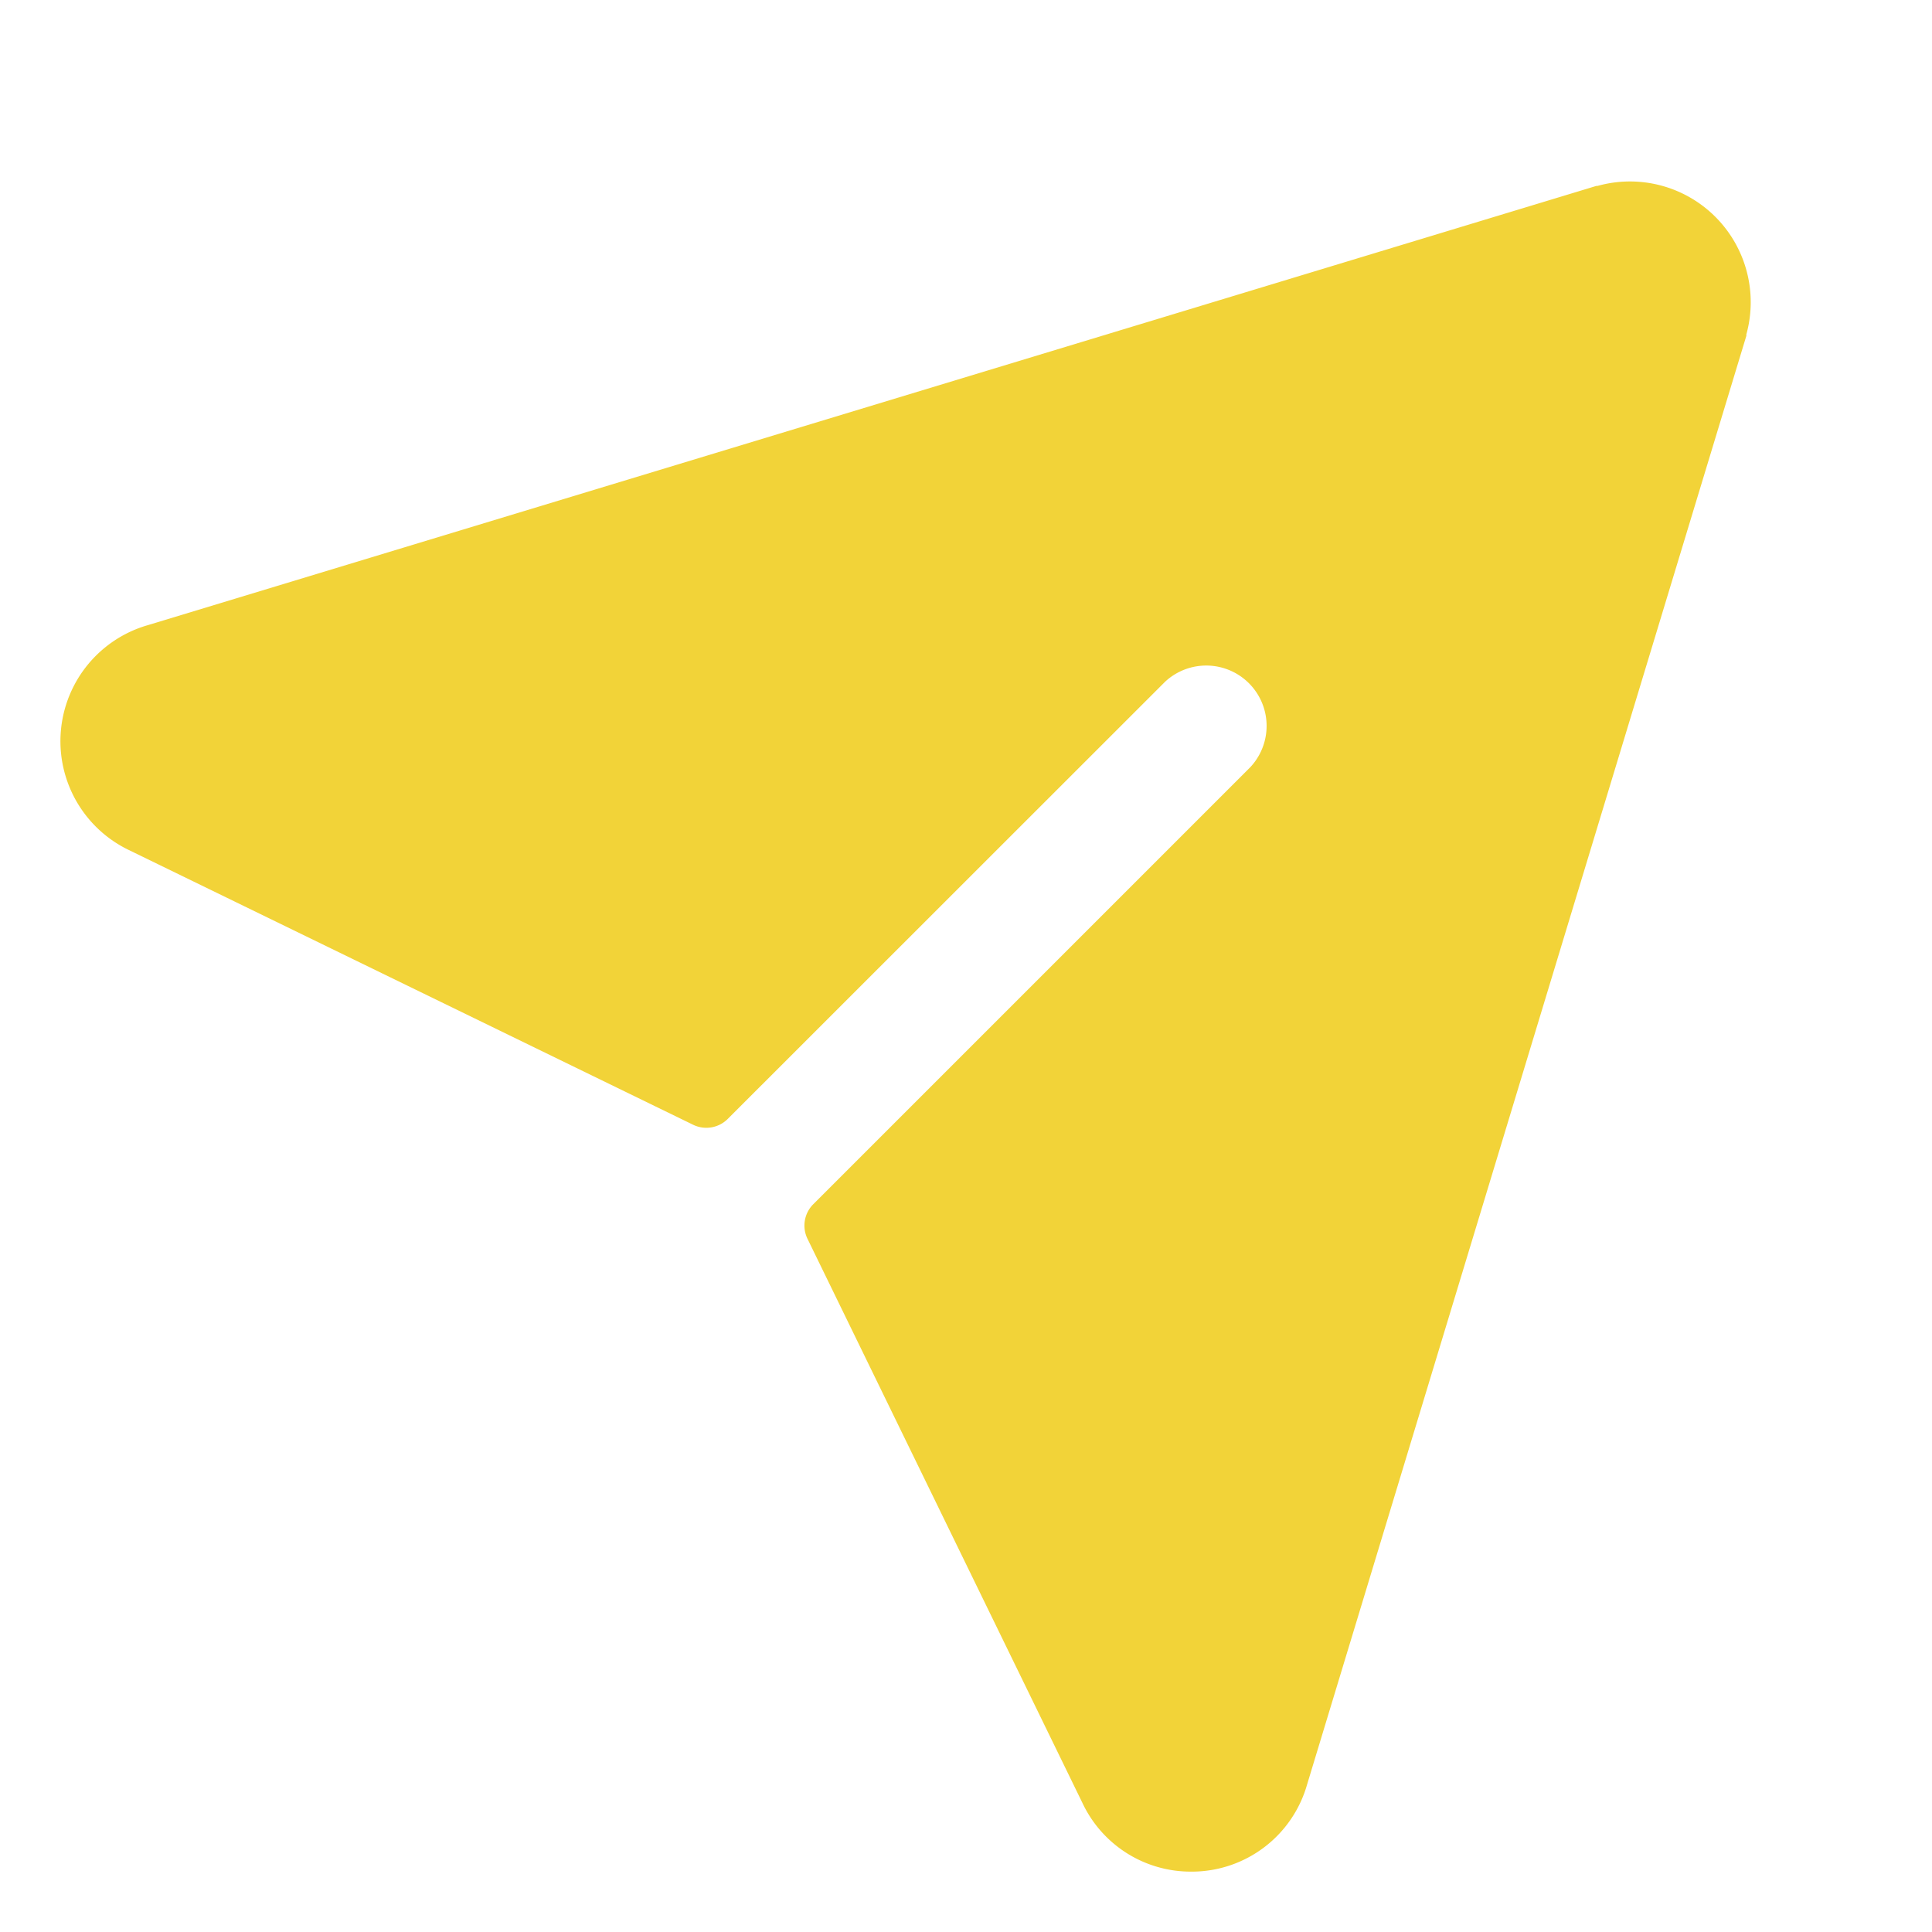
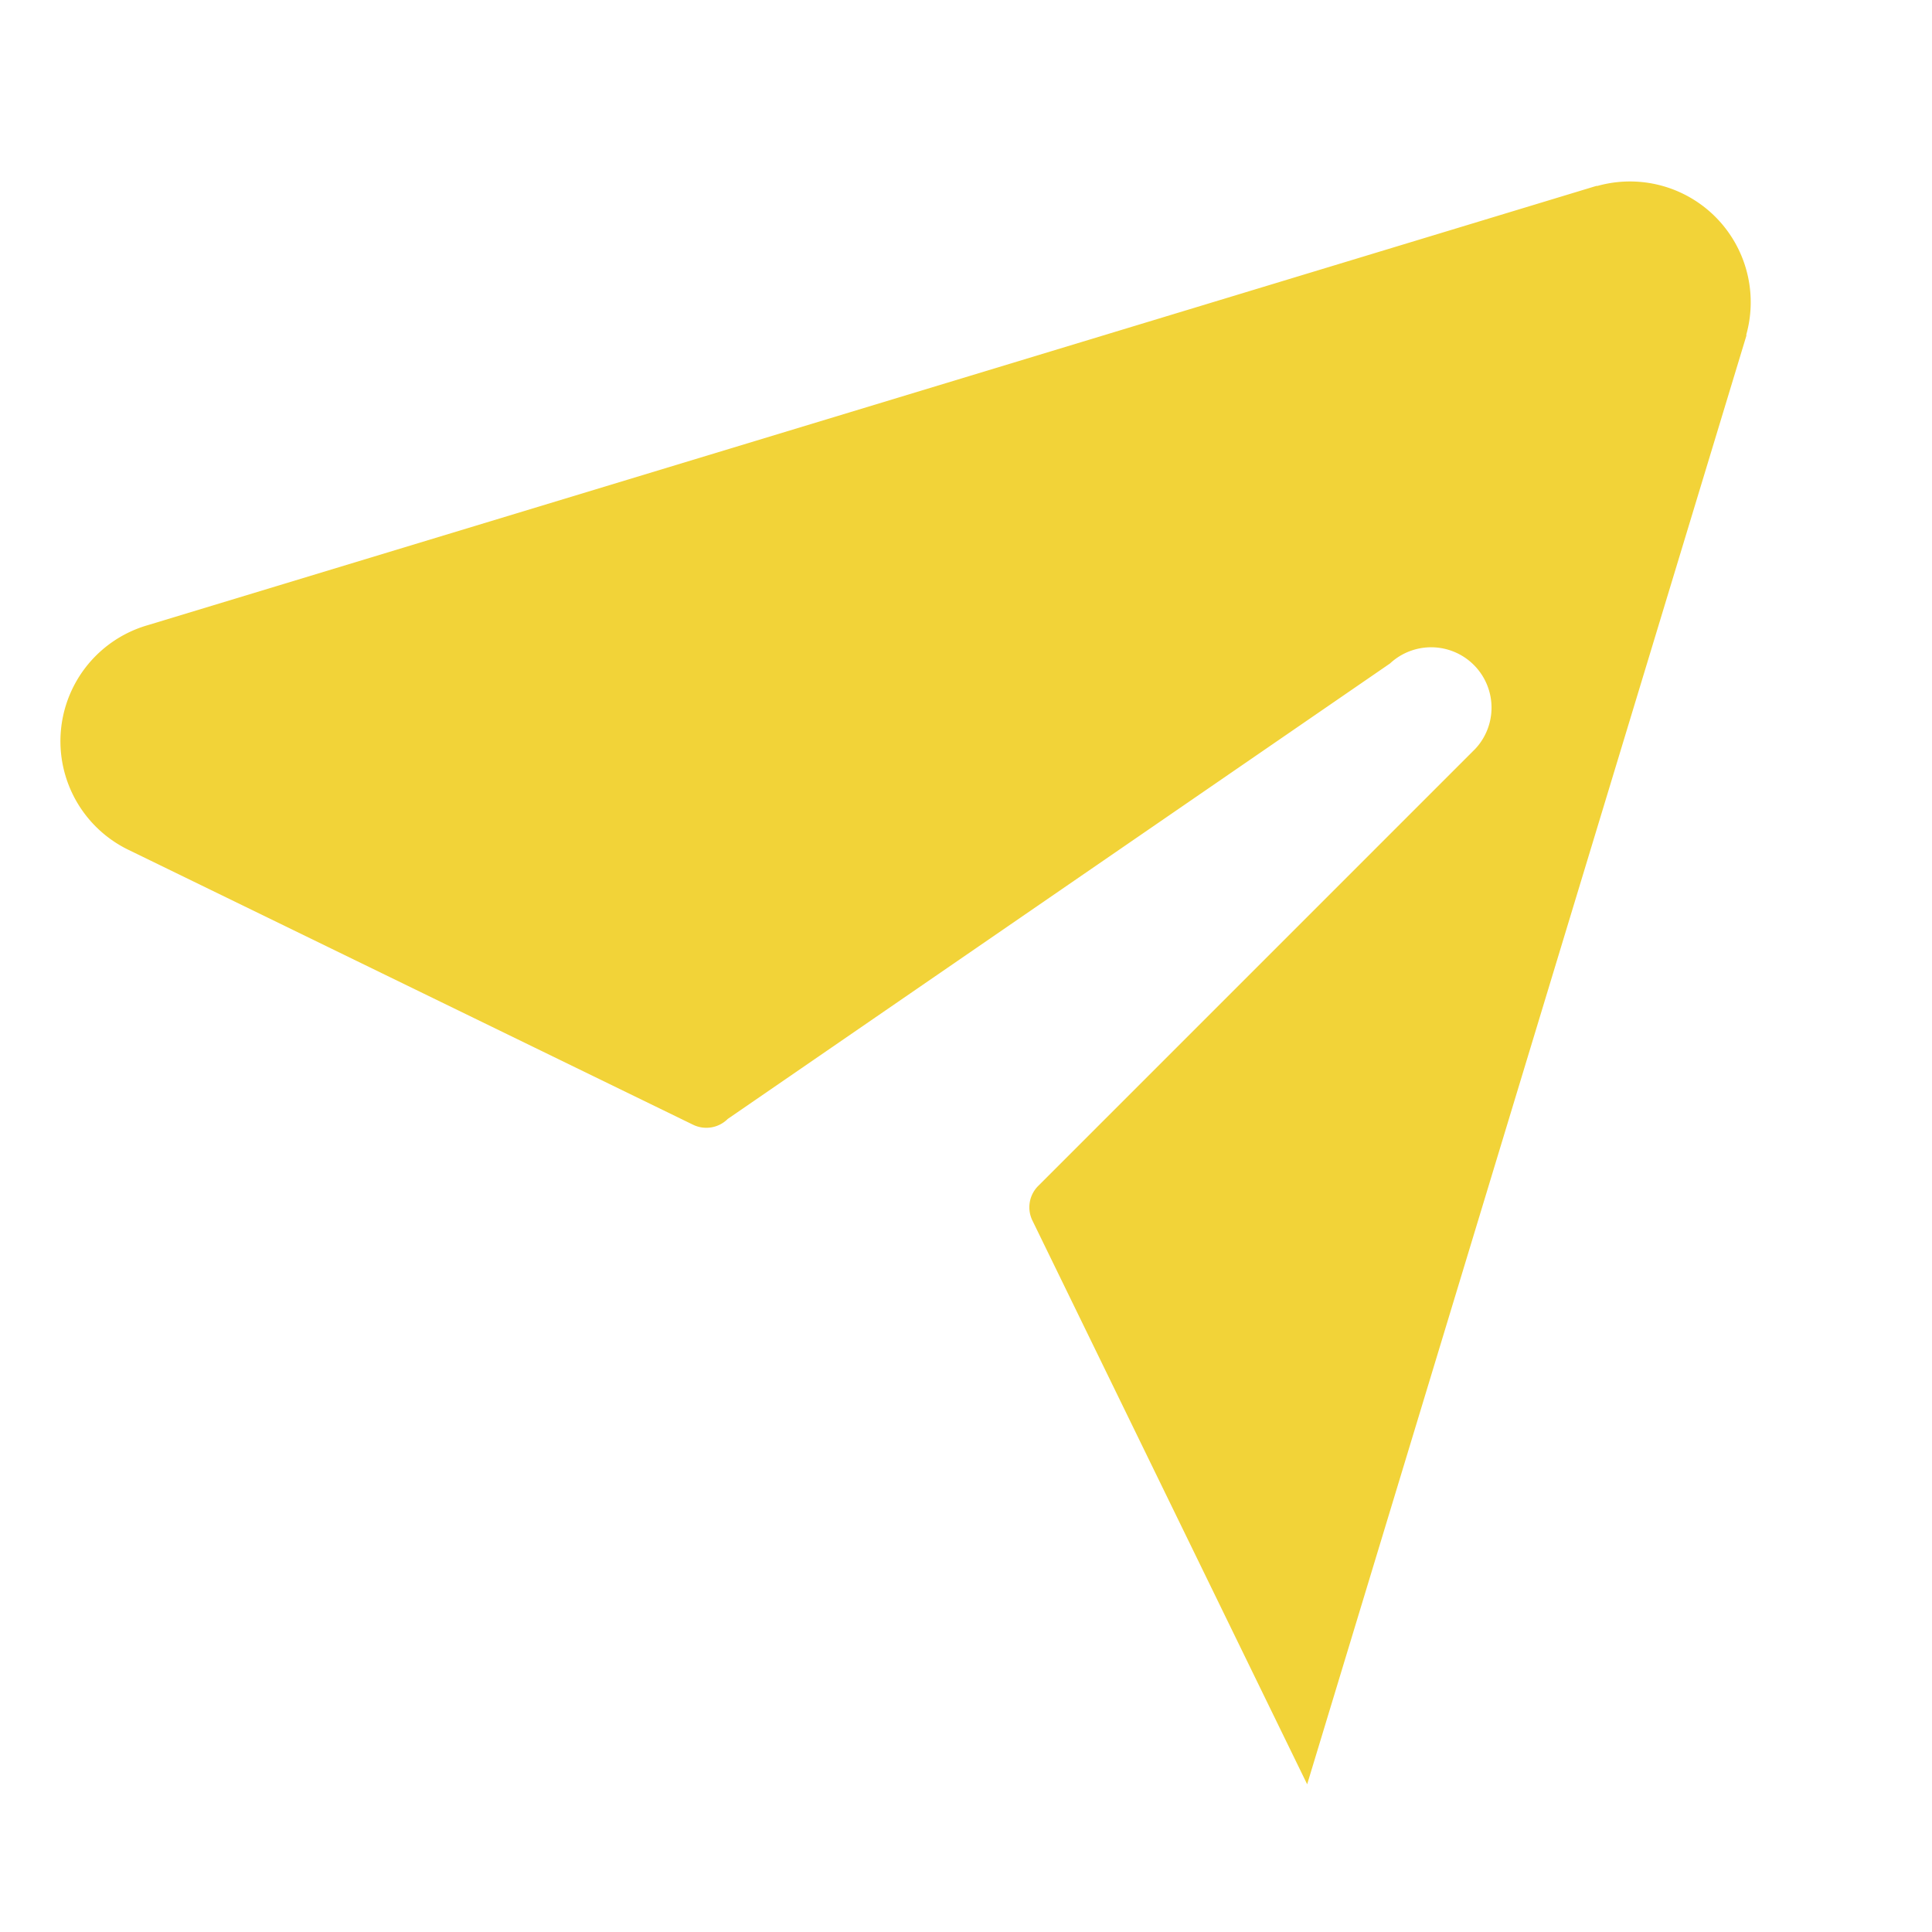
<svg xmlns="http://www.w3.org/2000/svg" width="24" height="24" fill="none">
-   <path d="M21.694 4.157v.014l-5.456 17.994a1.489 1.489 0 01-1.442 1.085 1.486 1.486 0 01-1.352-.858l-3.413-7.003a.375.375 0 01.072-.43l5.43-5.43a.75.75 0 00-1.06-1.06L9.04 13.9a.376.376 0 01-.43.072L1.602 10.56a1.5 1.5 0 01.234-2.794L19.829 2.31h.014a1.5 1.5 0 011.85 1.847z" fill="#F2D338" />
+   <path d="M21.694 4.157v.014l-5.456 17.994l-3.413-7.003a.375.375 0 01.072-.43l5.43-5.43a.75.75 0 00-1.06-1.06L9.04 13.9a.376.376 0 01-.43.072L1.602 10.56a1.5 1.5 0 01.234-2.794L19.829 2.31h.014a1.5 1.5 0 011.85 1.847z" fill="#F2D338" />
</svg>